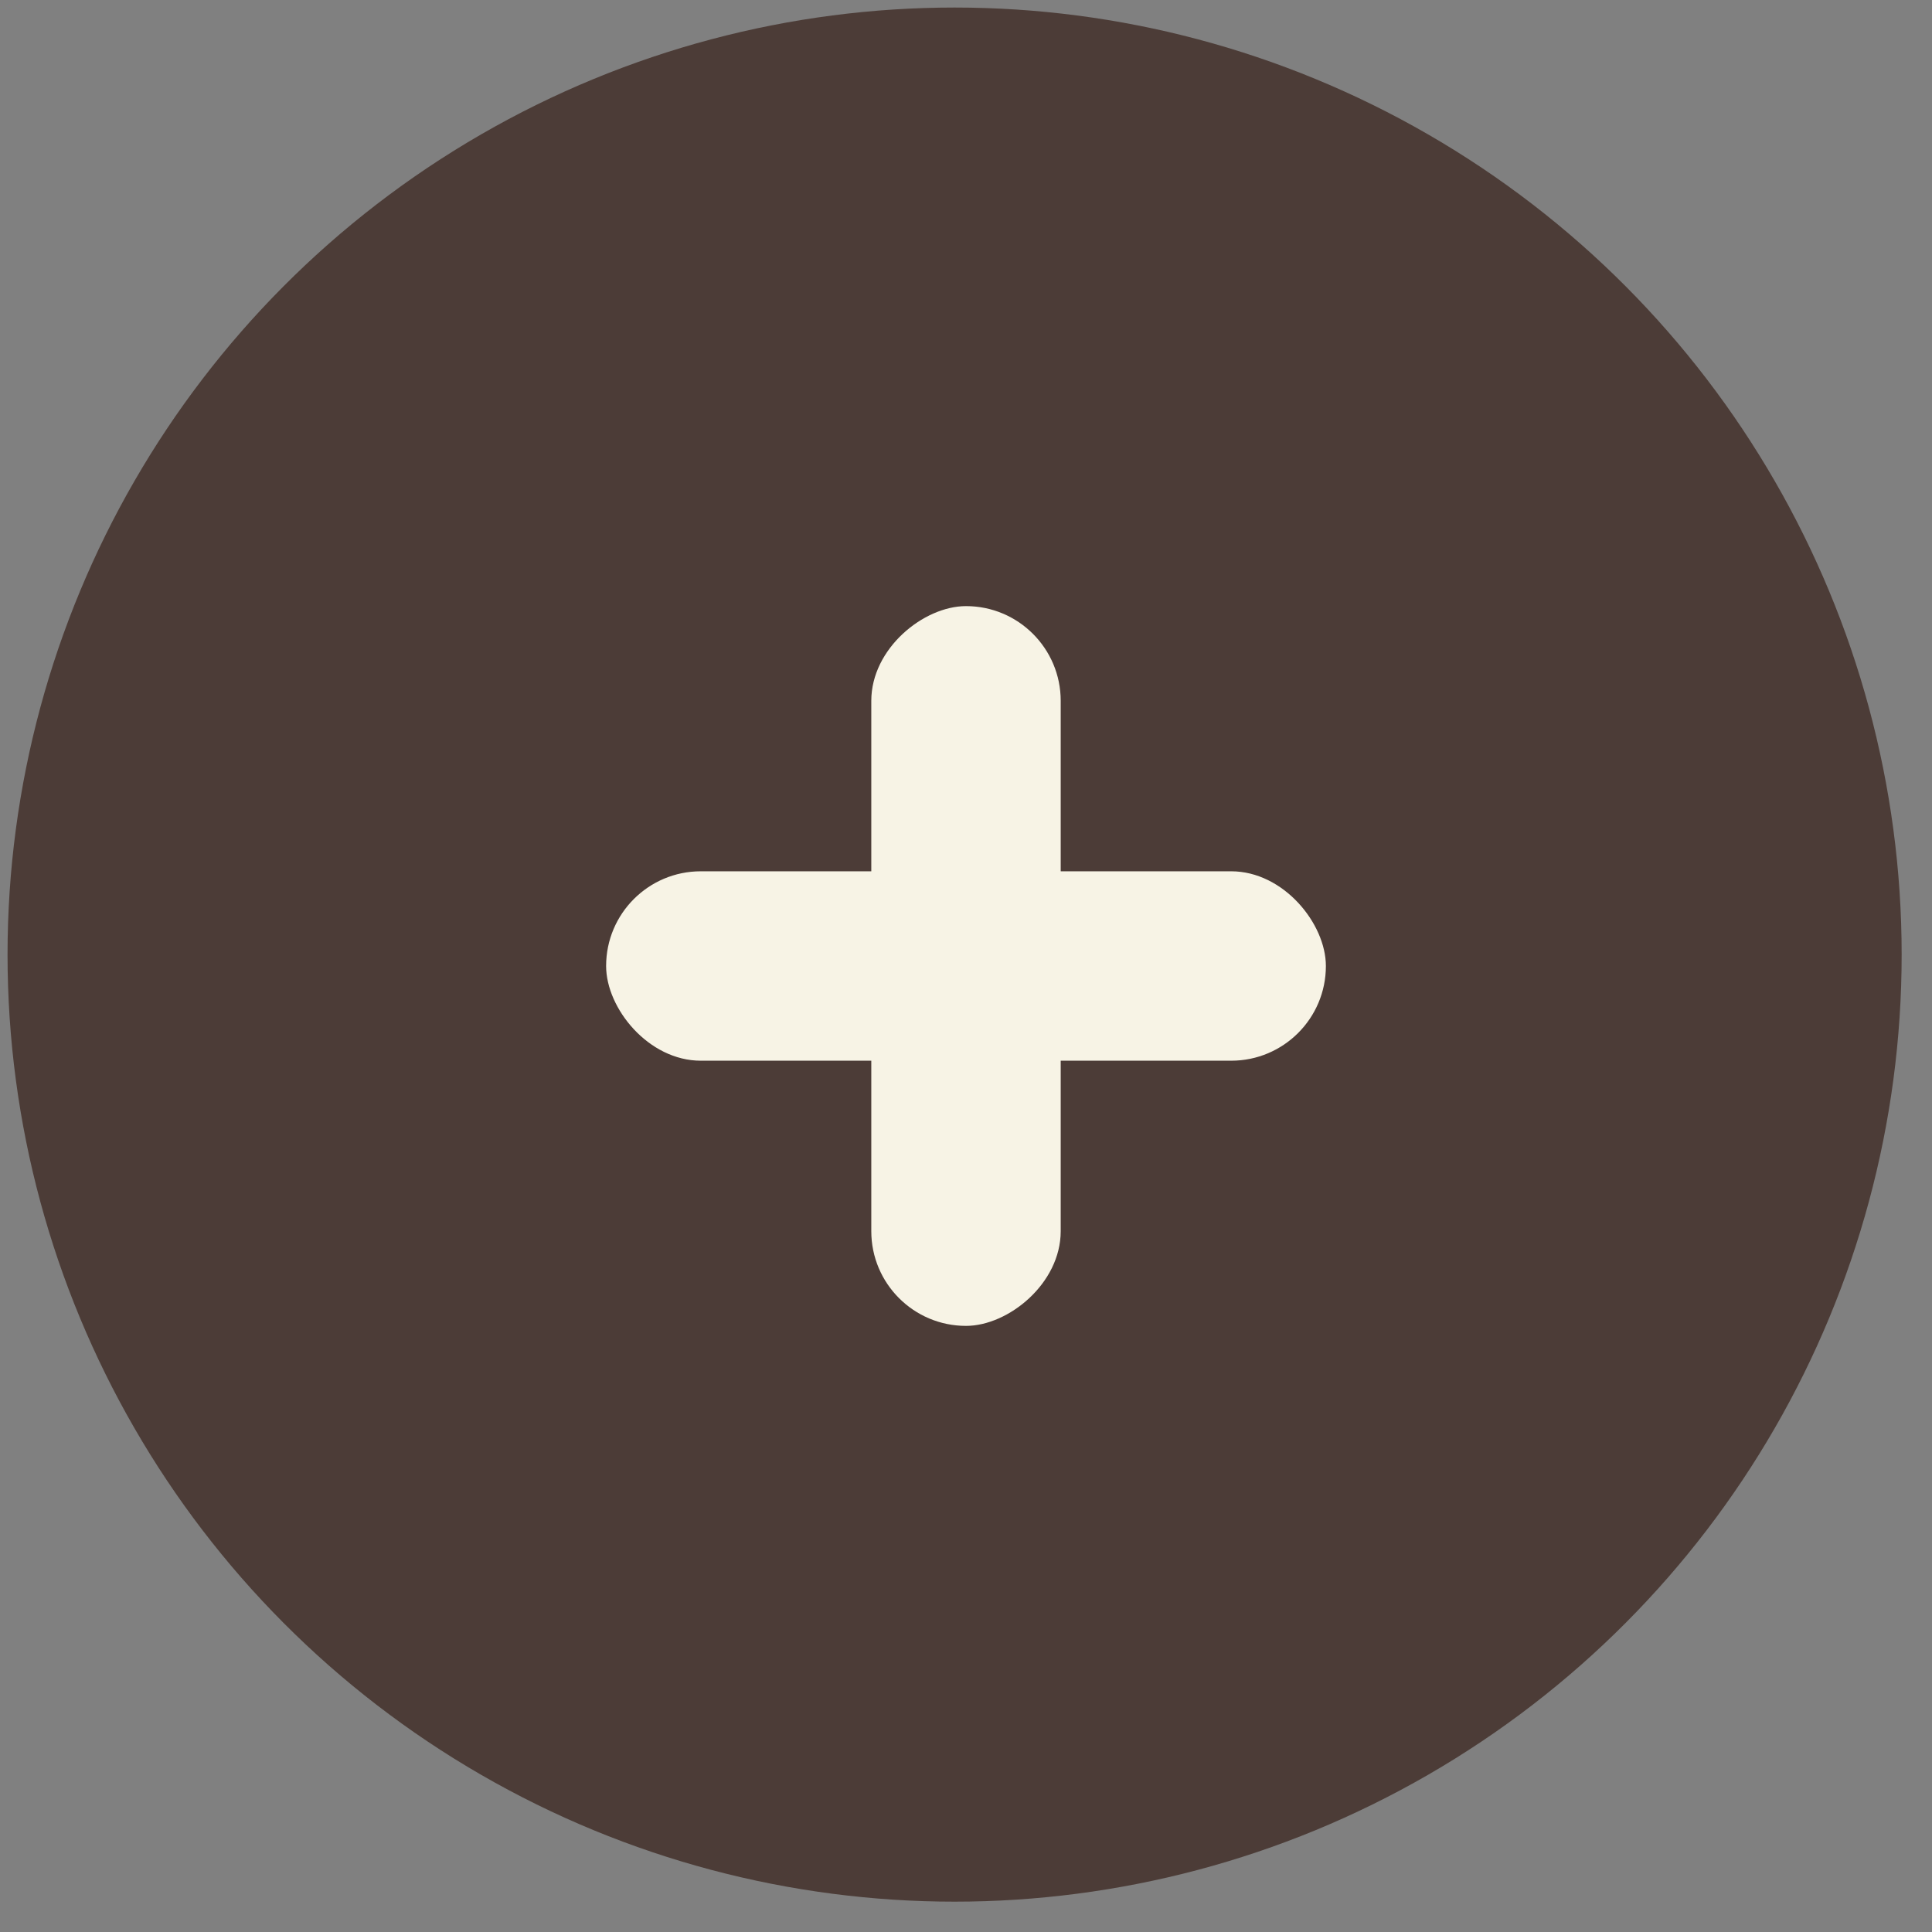
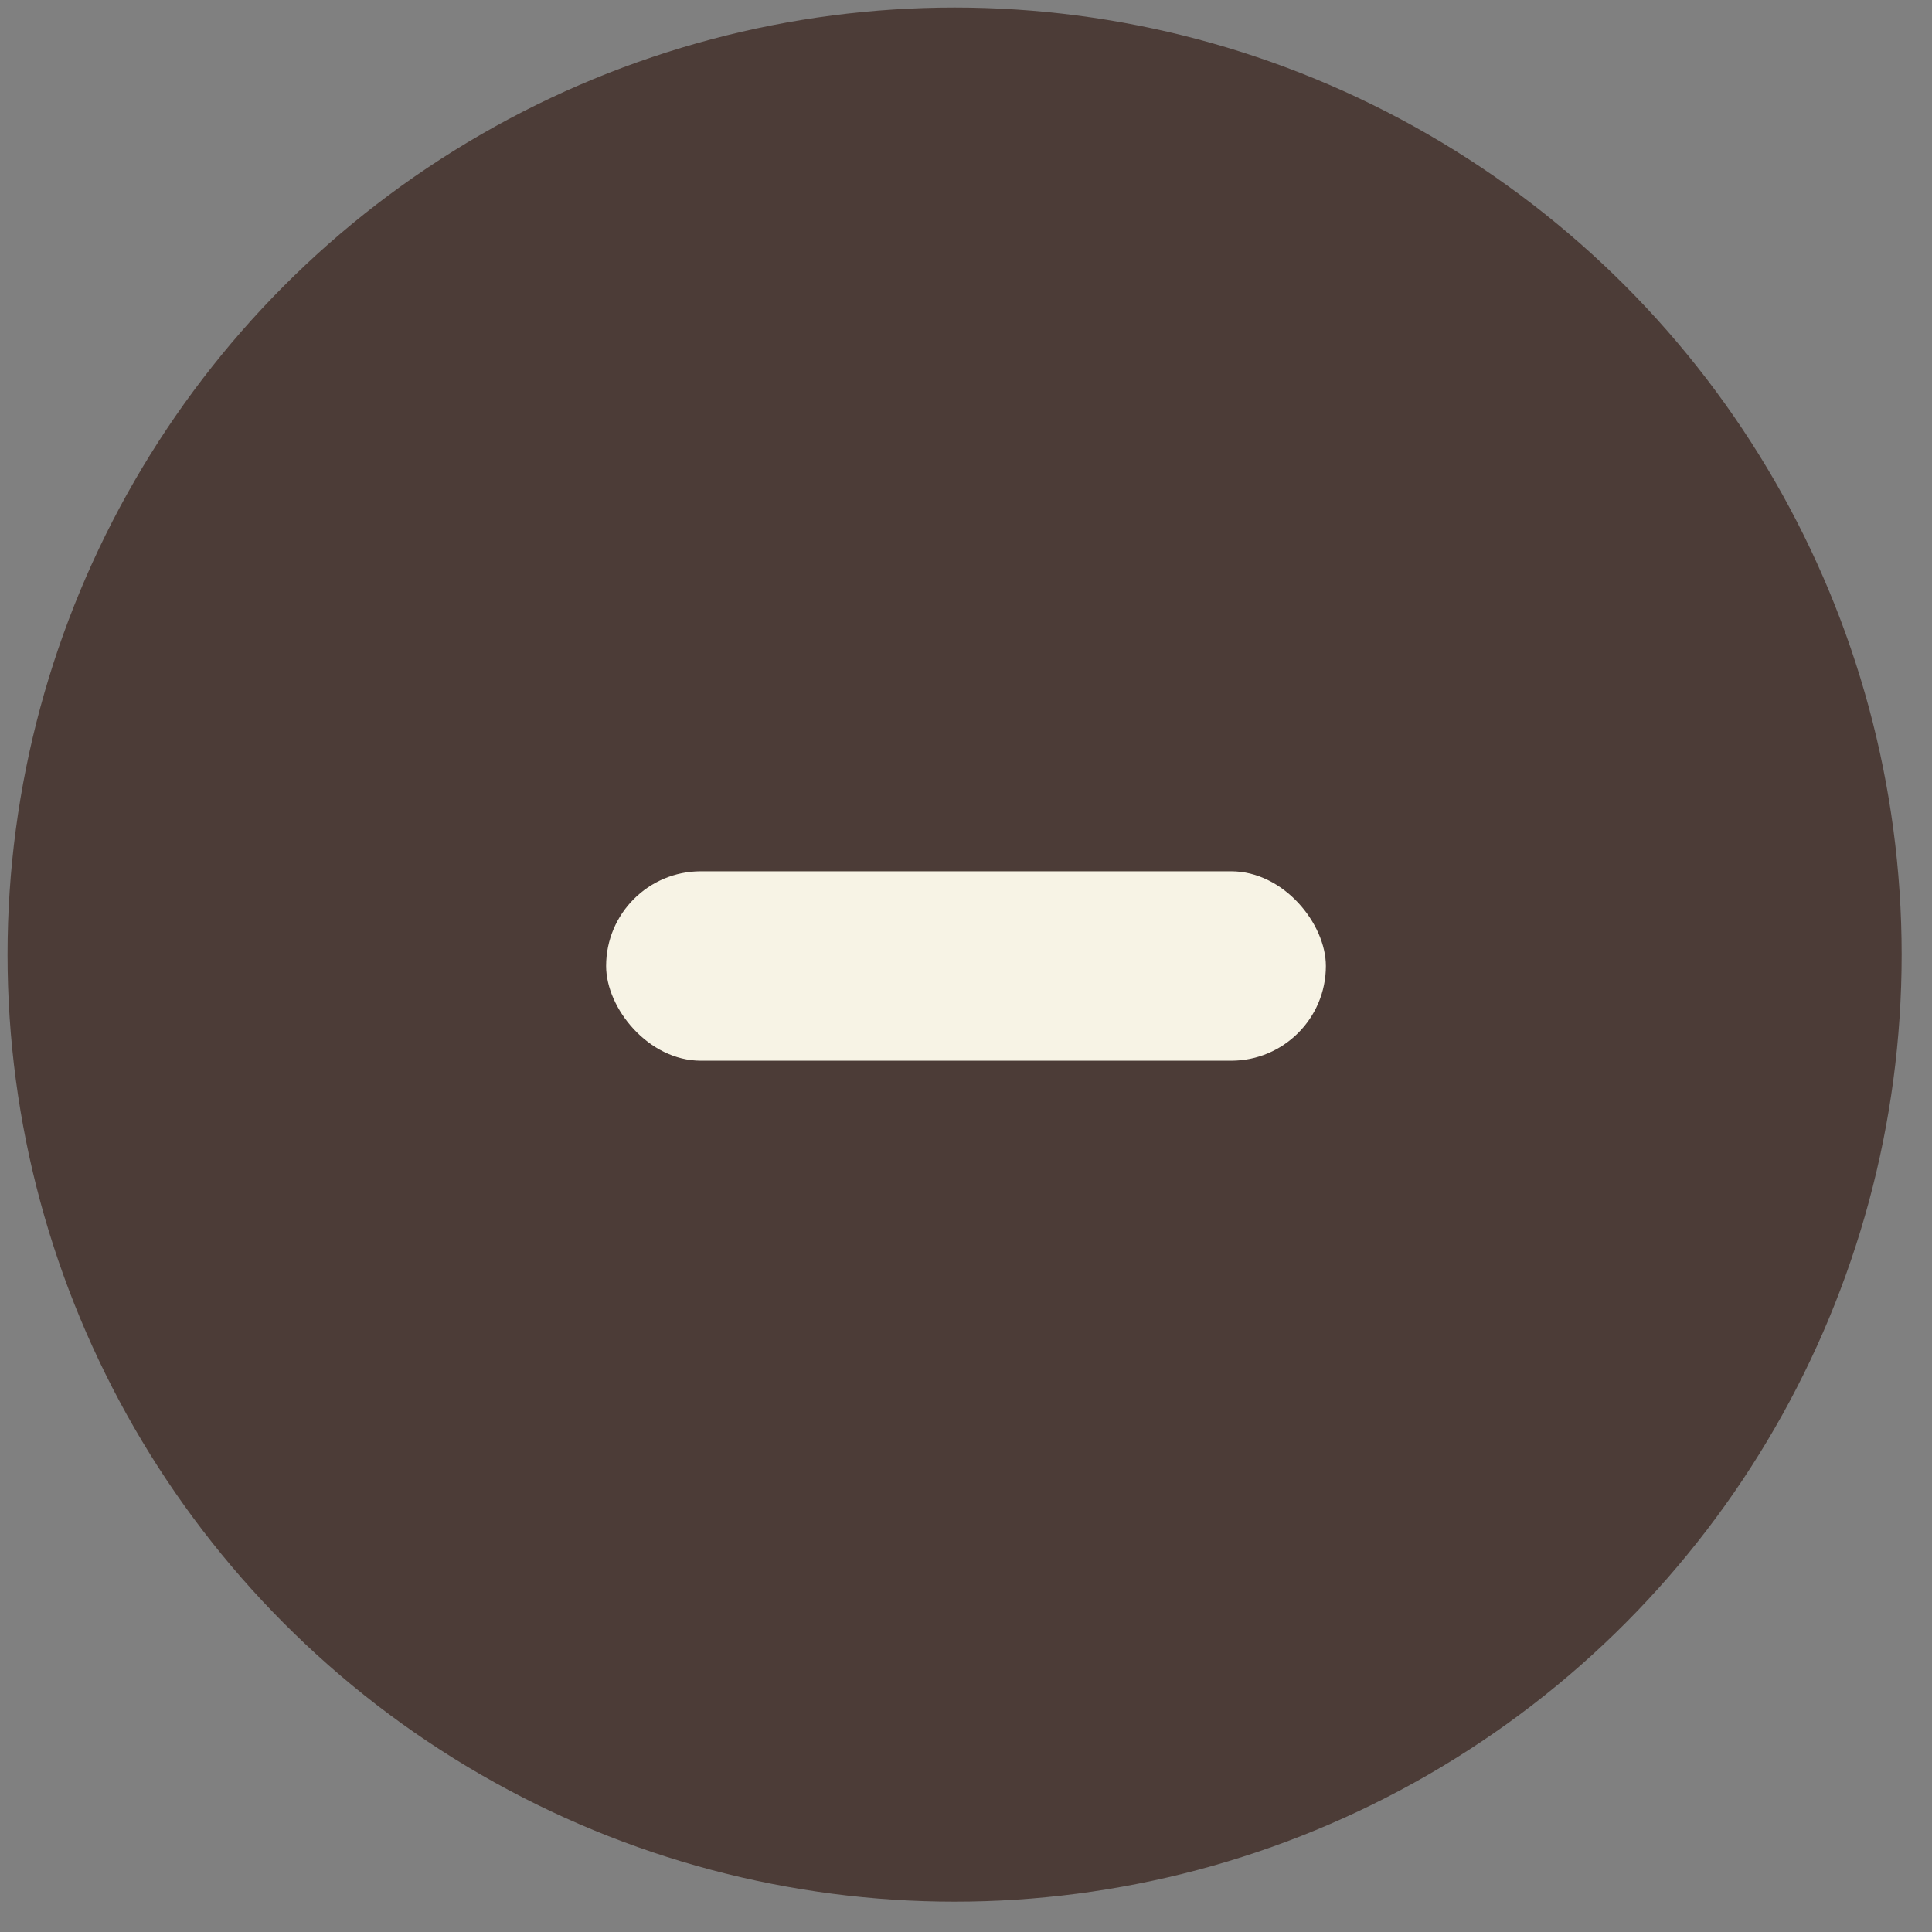
<svg xmlns="http://www.w3.org/2000/svg" width="51" height="51" viewBox="0 0 51 51" fill="none">
  <rect x="0" y="0" width="51" height="51" fill="#808080" stroke="none" />
  <circle cx="25.199" cy="25.199" r="25" fill="#4C3C37" />
-   <rect x="23" y="35" width="19" height="5" rx="2.5" transform="rotate(-90 23 35)" fill="#F7F3E5" />
  <rect x="16" y="23" width="19" height="5" rx="2.5" fill="#F7F3E5" />
</svg>